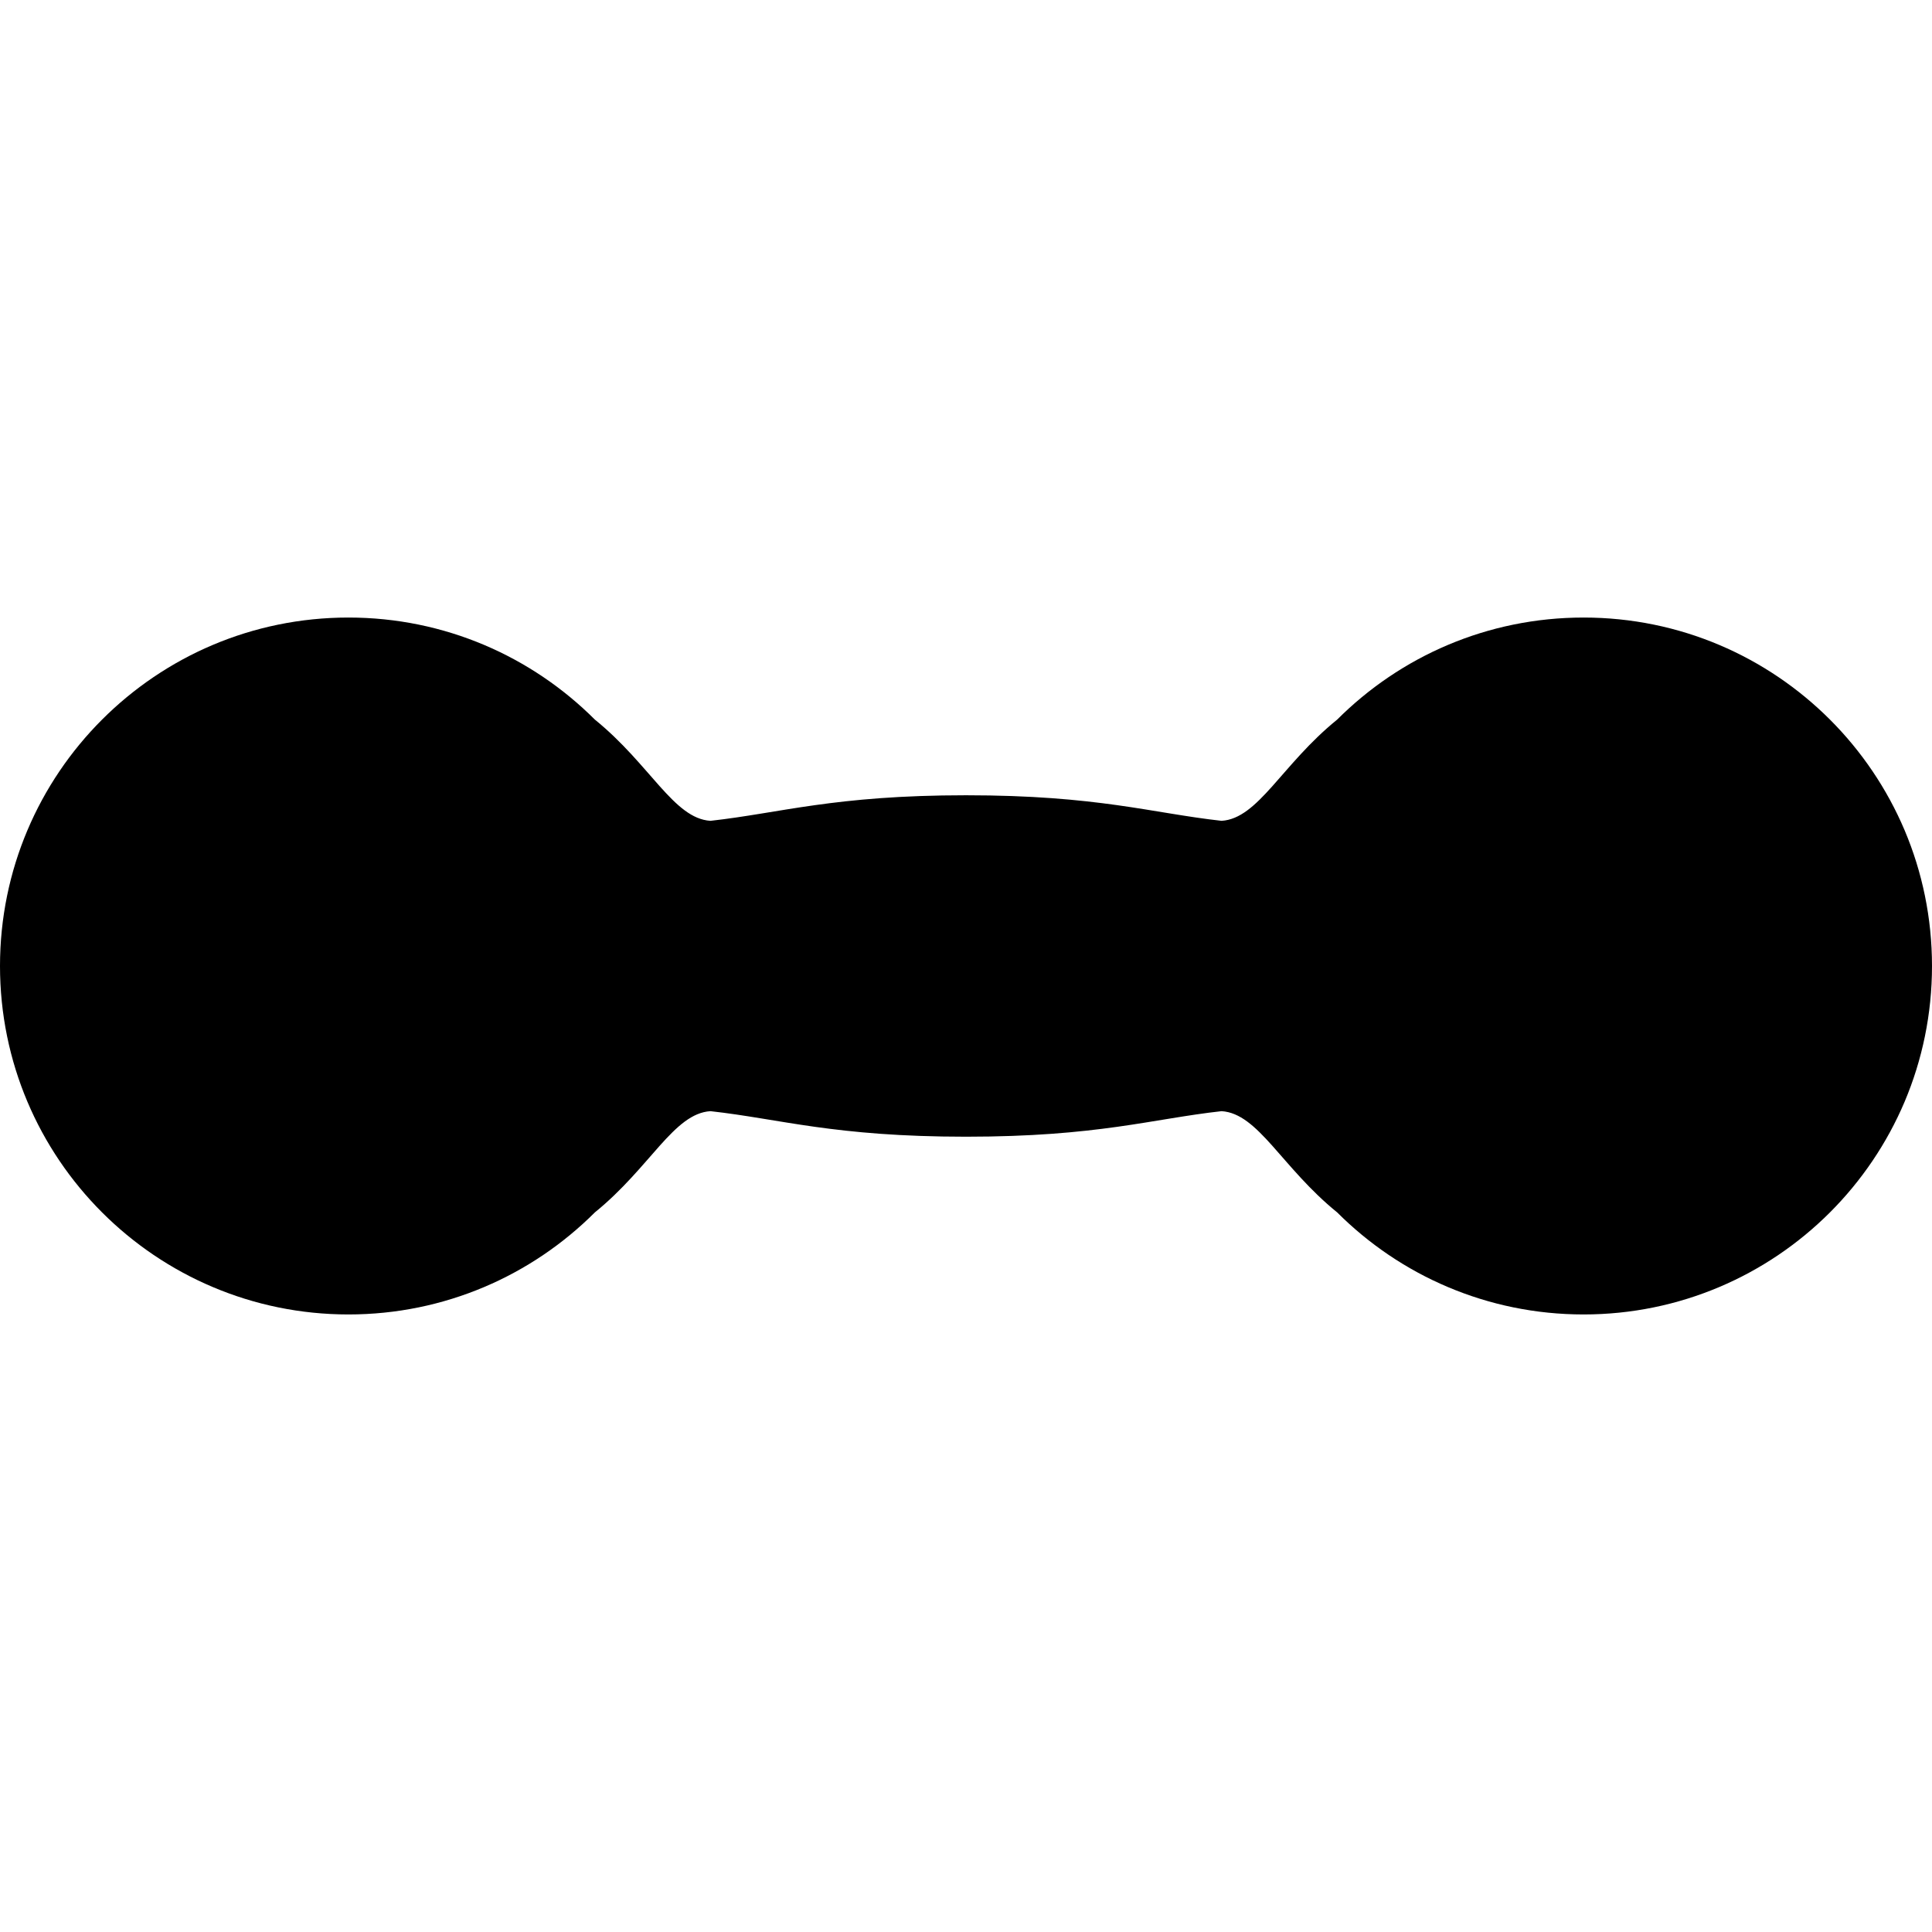
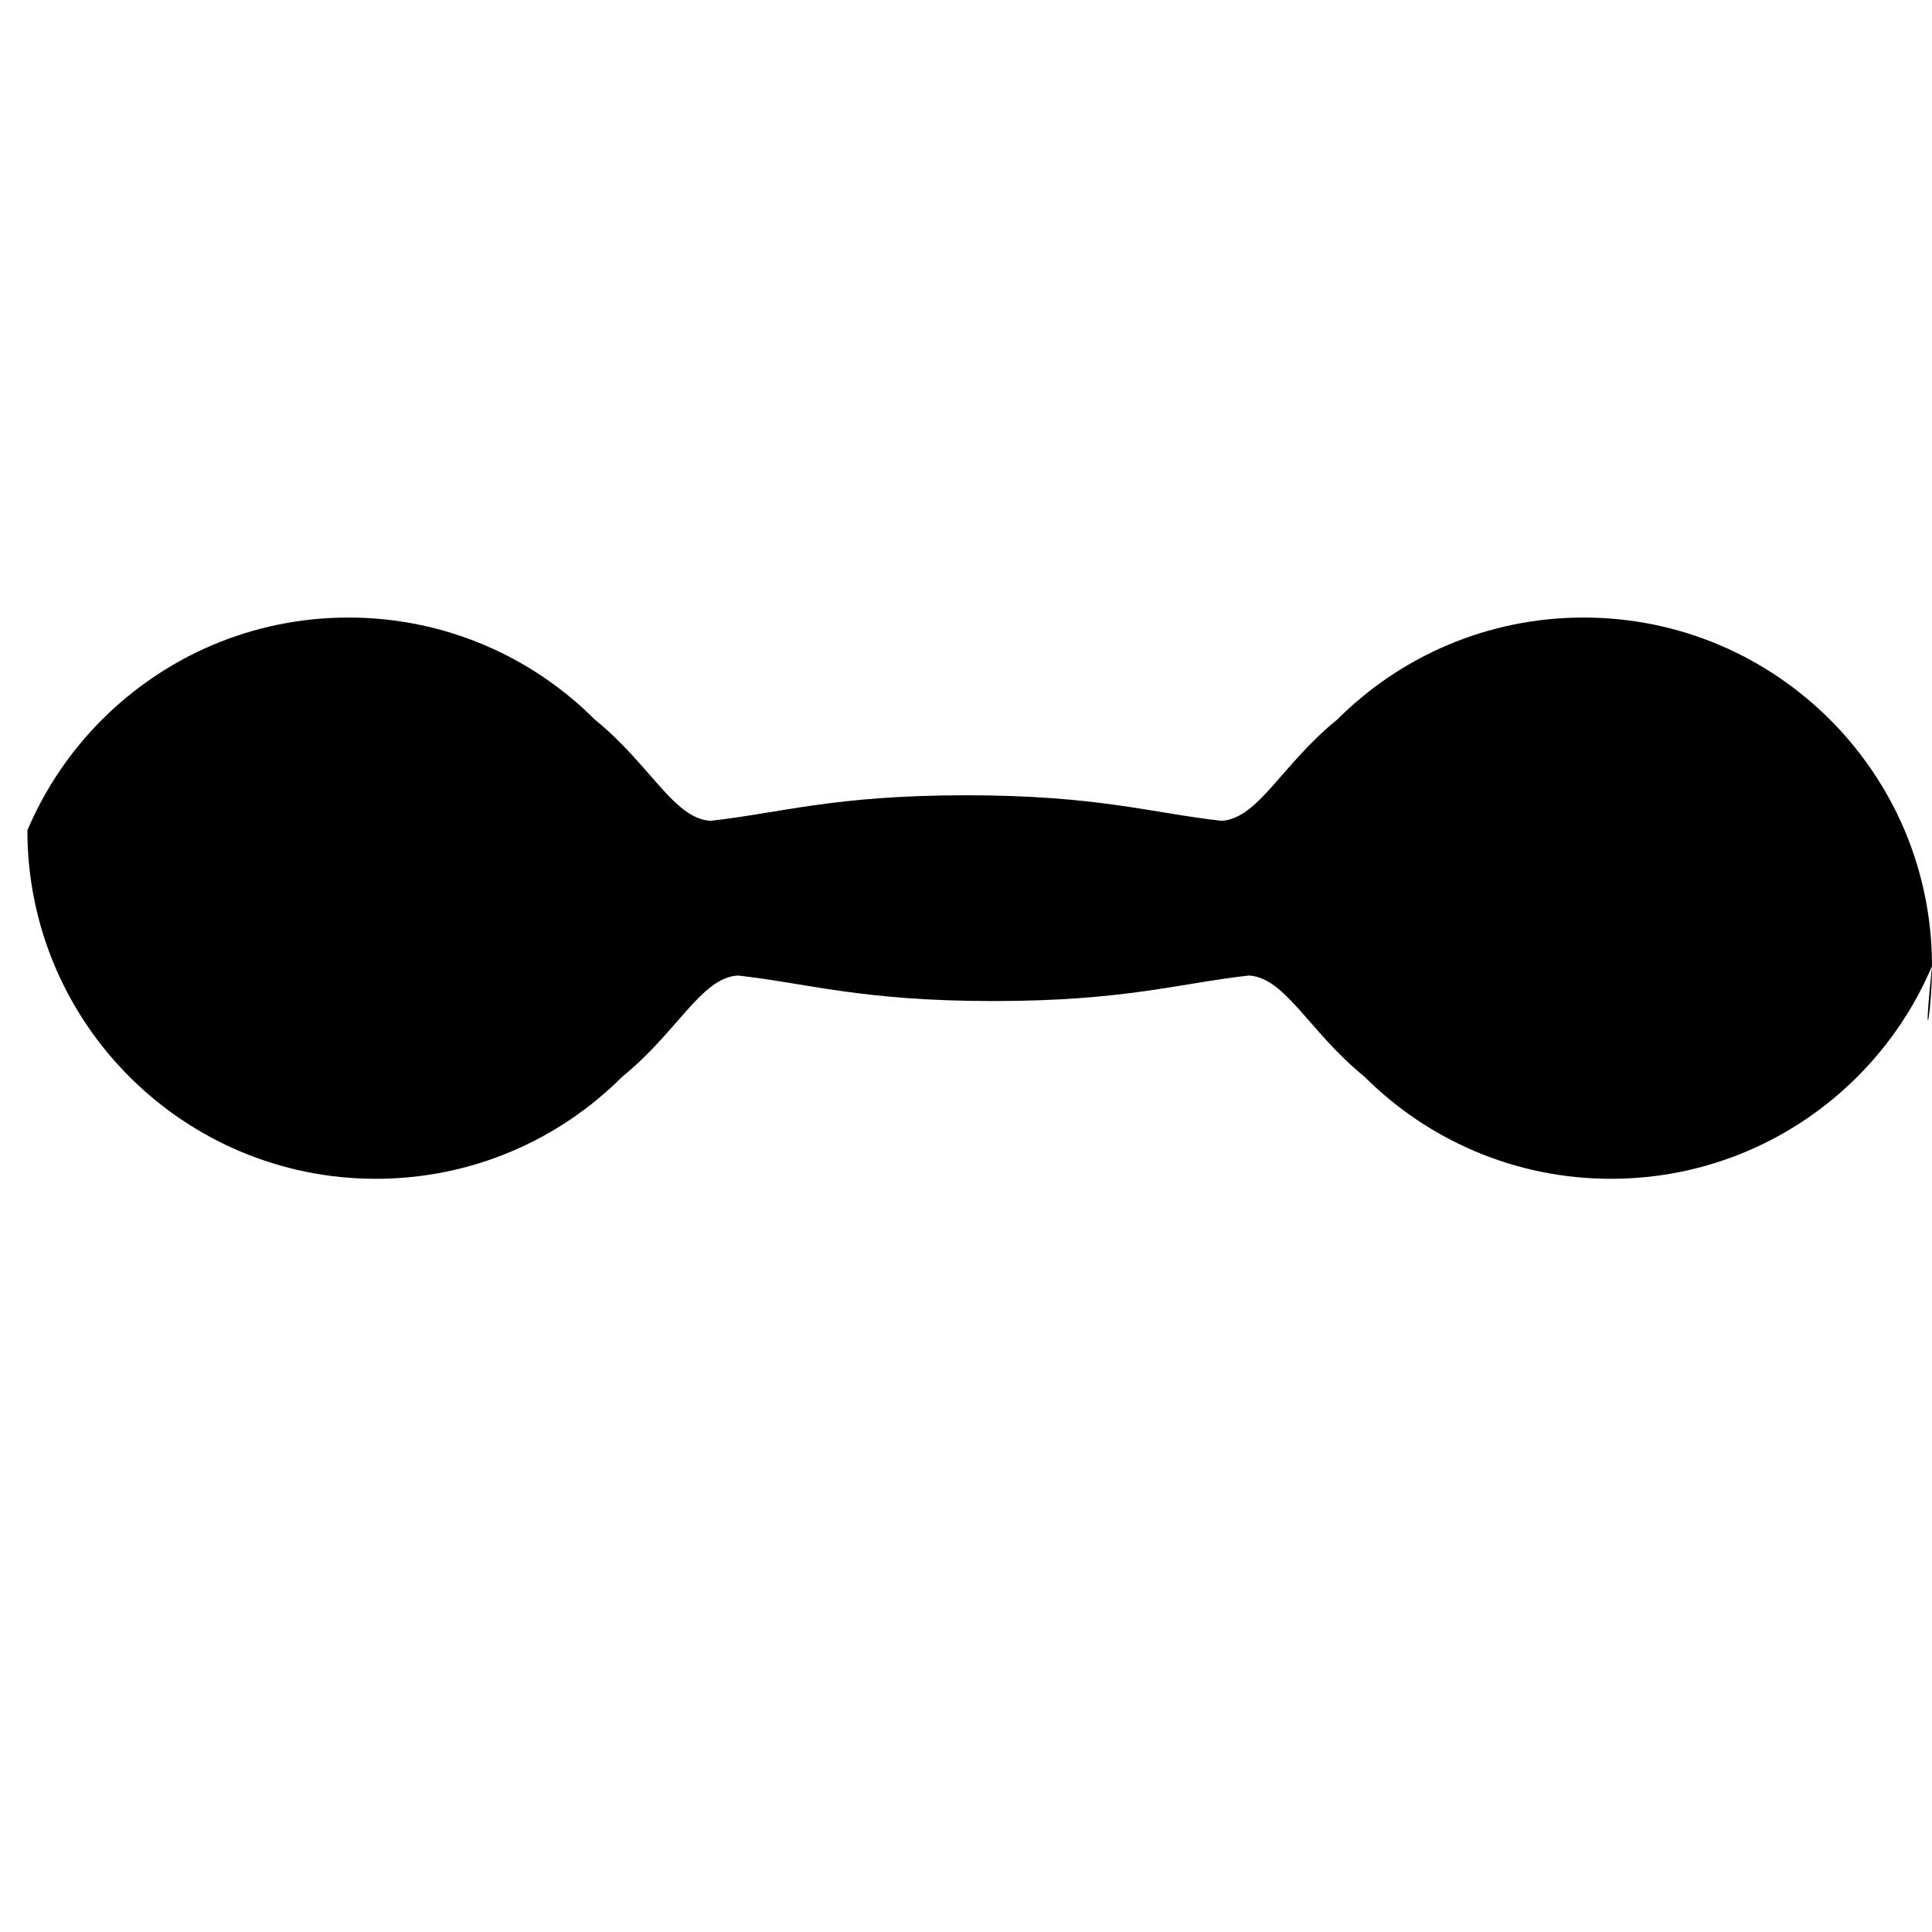
<svg xmlns="http://www.w3.org/2000/svg" height="800px" width="800px" version="1.1" id="_x32_" viewBox="0 0 512 512" xml:space="preserve">
  <style type="text/css">
	.st0{fill:#000000;}
</style>
  <g>
-     <path class="st0" d="M504.754,220.051c-4.68-11.045-11.44-20.998-19.793-29.351c-8.36-8.352-18.305-15.119-29.35-19.792   c-11.052-4.673-23.197-7.253-35.941-7.253c-12.758,0-24.902,2.58-35.955,7.253c-11.052,4.673-20.991,11.44-29.35,19.792   c-14.732,11.948-20.9,26.221-30.637,26.827c-18.471-2.05-32.815-6.773-67.724-6.773c-34.905,0-49.253,4.723-67.72,6.773   c-9.745-0.606-15.905-14.879-30.64-26.827c-8.356-8.352-18.305-15.119-29.351-19.792c-11.052-4.673-23.194-7.253-35.948-7.253   c-12.751,0-24.896,2.58-35.944,7.253c-11.049,4.673-20.994,11.44-29.35,19.792c-8.357,8.353-15.124,18.306-19.793,29.351   C2.587,231.097,0,243.249,0,256c0,12.751,2.587,24.903,7.257,35.948c4.669,11.045,11.436,20.998,19.793,29.35   c8.356,8.352,18.302,15.119,29.35,19.786c11.048,4.674,23.193,7.26,35.944,7.26c12.755,0,24.897-2.587,35.948-7.26   c11.046-4.666,20.995-11.433,29.351-19.786c14.735-11.948,20.896-26.221,30.64-26.827c18.468,2.051,32.815,6.767,67.72,6.767   c34.908,0,49.252-4.716,67.724-6.767c9.737,0.606,15.905,14.88,30.637,26.827c8.36,8.352,18.298,15.119,29.35,19.786   c11.053,4.674,23.197,7.26,35.955,7.26c12.744,0,24.889-2.587,35.941-7.26c11.046-4.666,20.991-11.433,29.35-19.786   c8.353-8.352,15.113-18.305,19.793-29.35C509.413,280.903,512,268.751,512,256C512,243.249,509.413,231.097,504.754,220.051z" />
+     <path class="st0" d="M504.754,220.051c-4.68-11.045-11.44-20.998-19.793-29.351c-8.36-8.352-18.305-15.119-29.35-19.792   c-11.052-4.673-23.197-7.253-35.941-7.253c-12.758,0-24.902,2.58-35.955,7.253c-11.052,4.673-20.991,11.44-29.35,19.792   c-14.732,11.948-20.9,26.221-30.637,26.827c-18.471-2.05-32.815-6.773-67.724-6.773c-34.905,0-49.253,4.723-67.72,6.773   c-9.745-0.606-15.905-14.879-30.64-26.827c-8.356-8.352-18.305-15.119-29.351-19.792c-11.052-4.673-23.194-7.253-35.948-7.253   c-12.751,0-24.896,2.58-35.944,7.253c-11.049,4.673-20.994,11.44-29.35,19.792c-8.357,8.353-15.124,18.306-19.793,29.351   c0,12.751,2.587,24.903,7.257,35.948c4.669,11.045,11.436,20.998,19.793,29.35   c8.356,8.352,18.302,15.119,29.35,19.786c11.048,4.674,23.193,7.26,35.944,7.26c12.755,0,24.897-2.587,35.948-7.26   c11.046-4.666,20.995-11.433,29.351-19.786c14.735-11.948,20.896-26.221,30.64-26.827c18.468,2.051,32.815,6.767,67.72,6.767   c34.908,0,49.252-4.716,67.724-6.767c9.737,0.606,15.905,14.88,30.637,26.827c8.36,8.352,18.298,15.119,29.35,19.786   c11.053,4.674,23.197,7.26,35.955,7.26c12.744,0,24.889-2.587,35.941-7.26c11.046-4.666,20.991-11.433,29.35-19.786   c8.353-8.352,15.113-18.305,19.793-29.35C509.413,280.903,512,268.751,512,256C512,243.249,509.413,231.097,504.754,220.051z" />
  </g>
</svg>